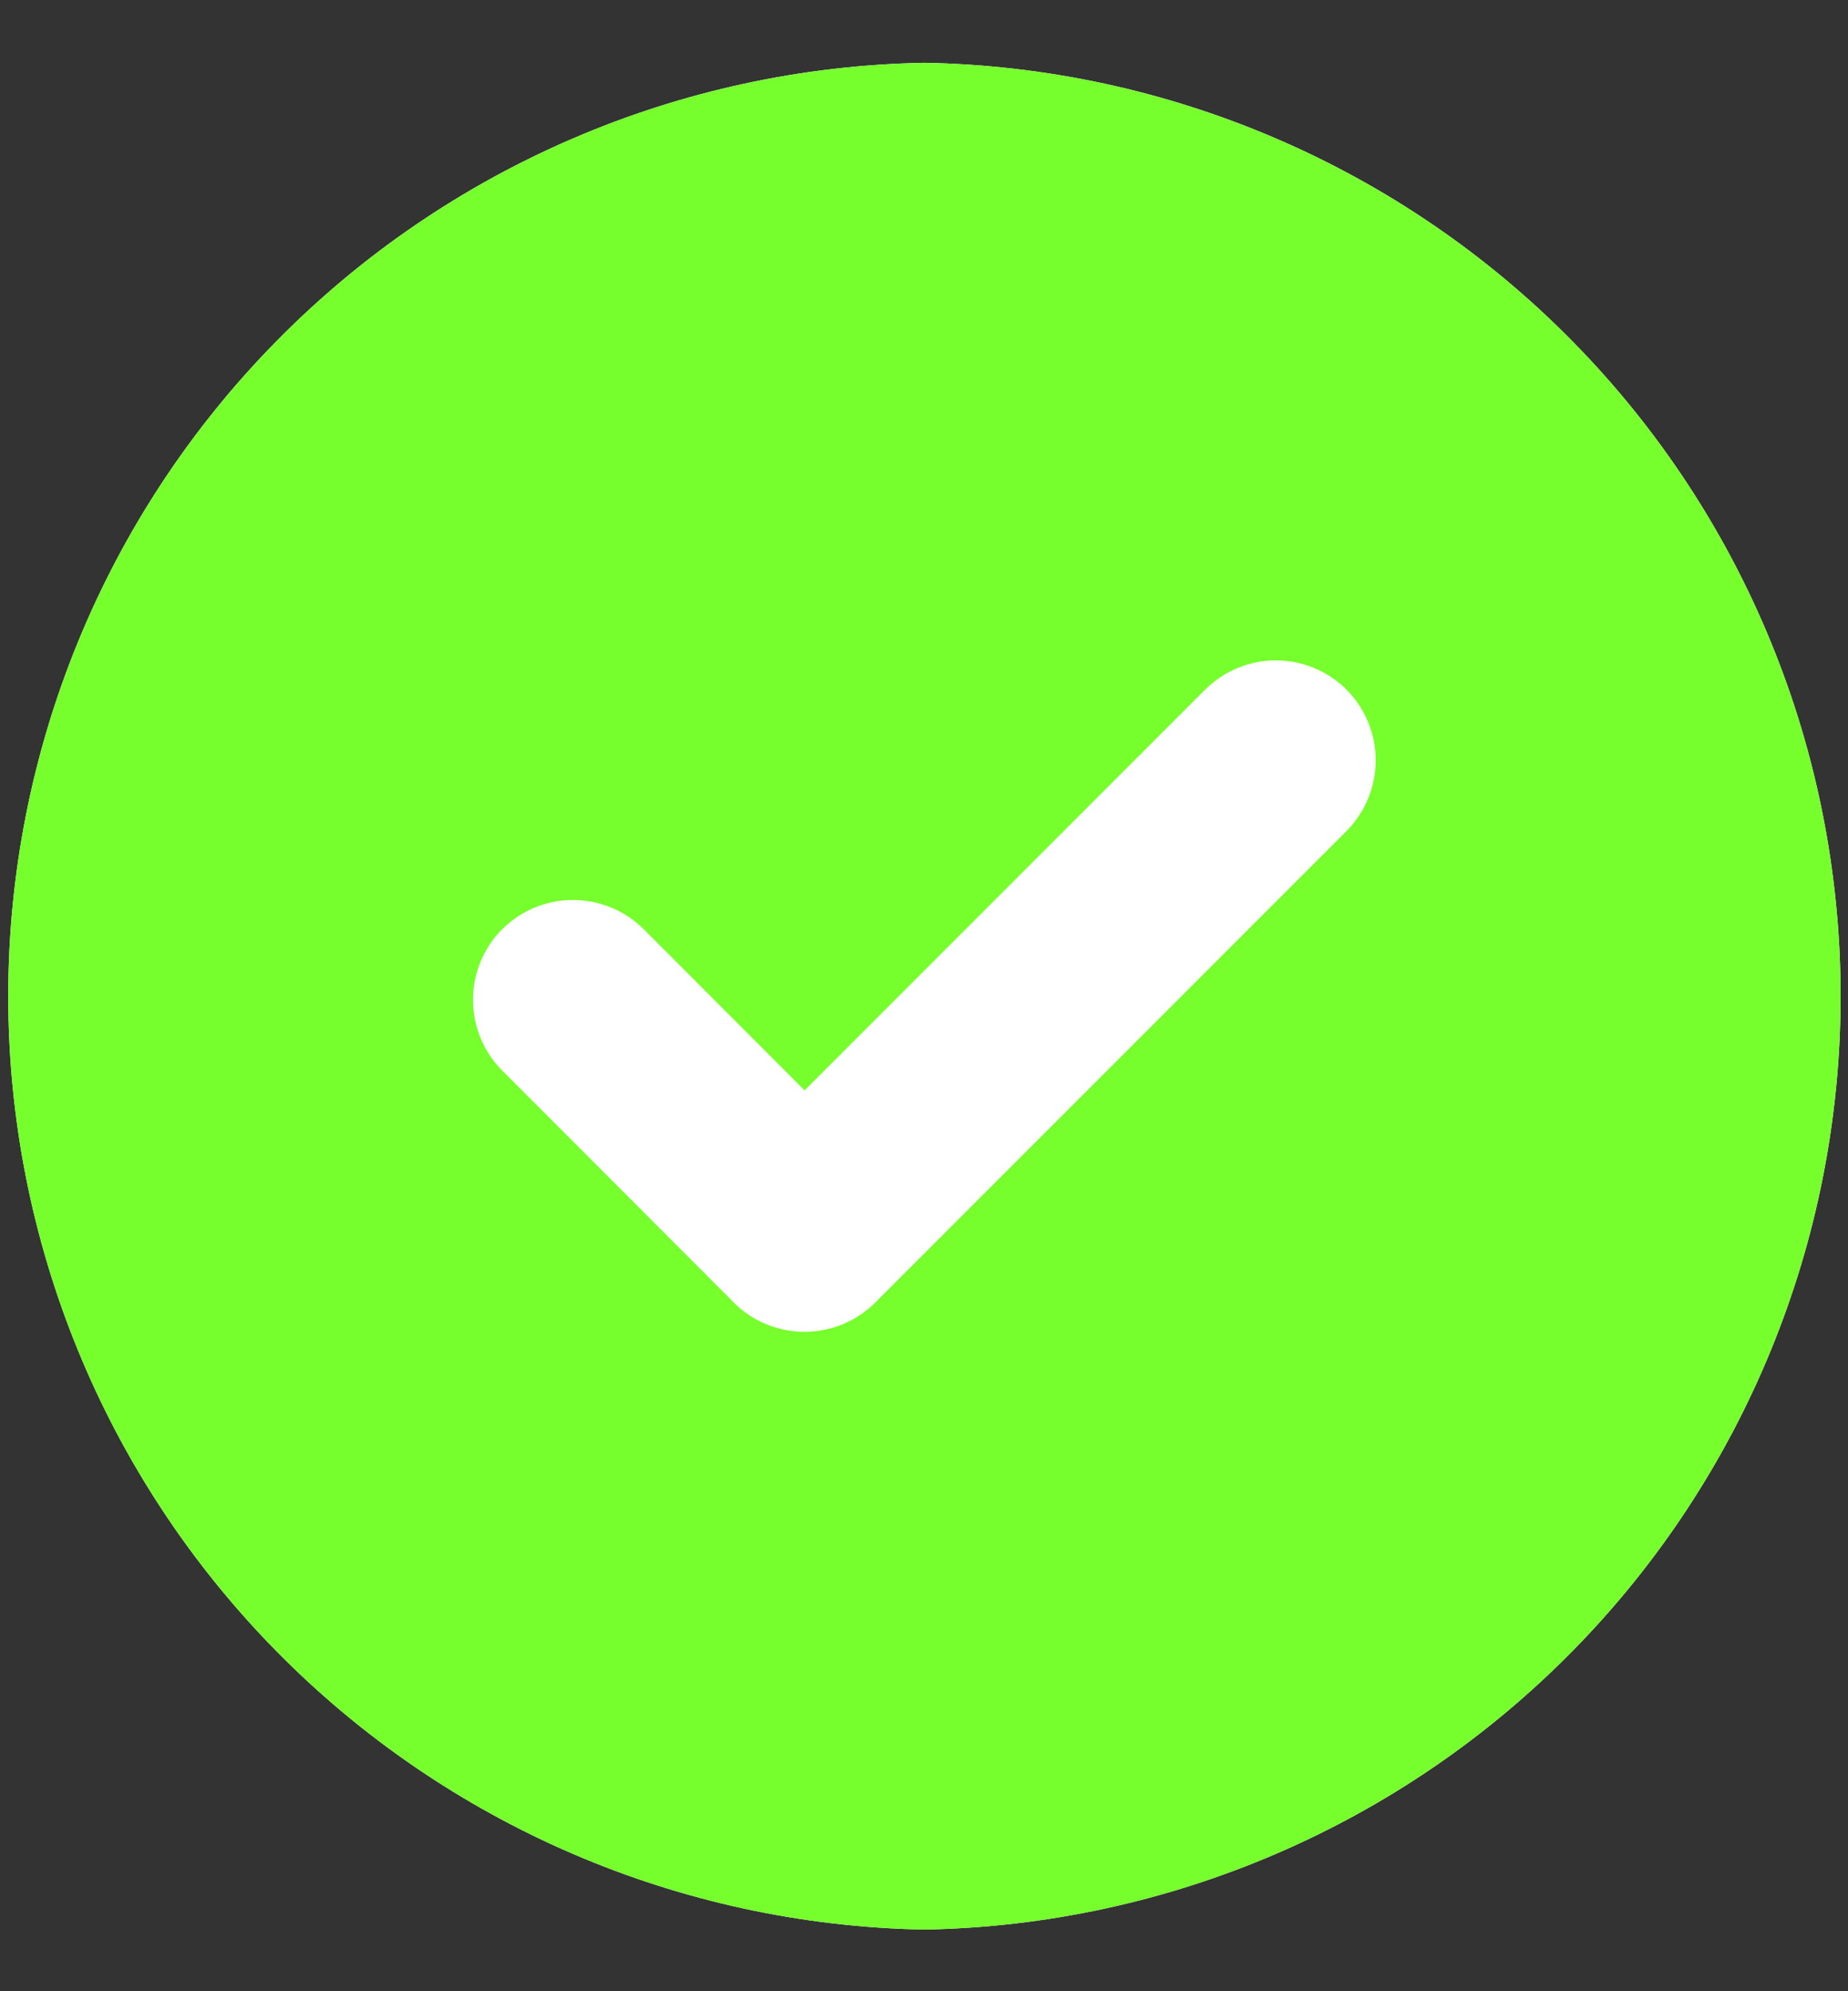
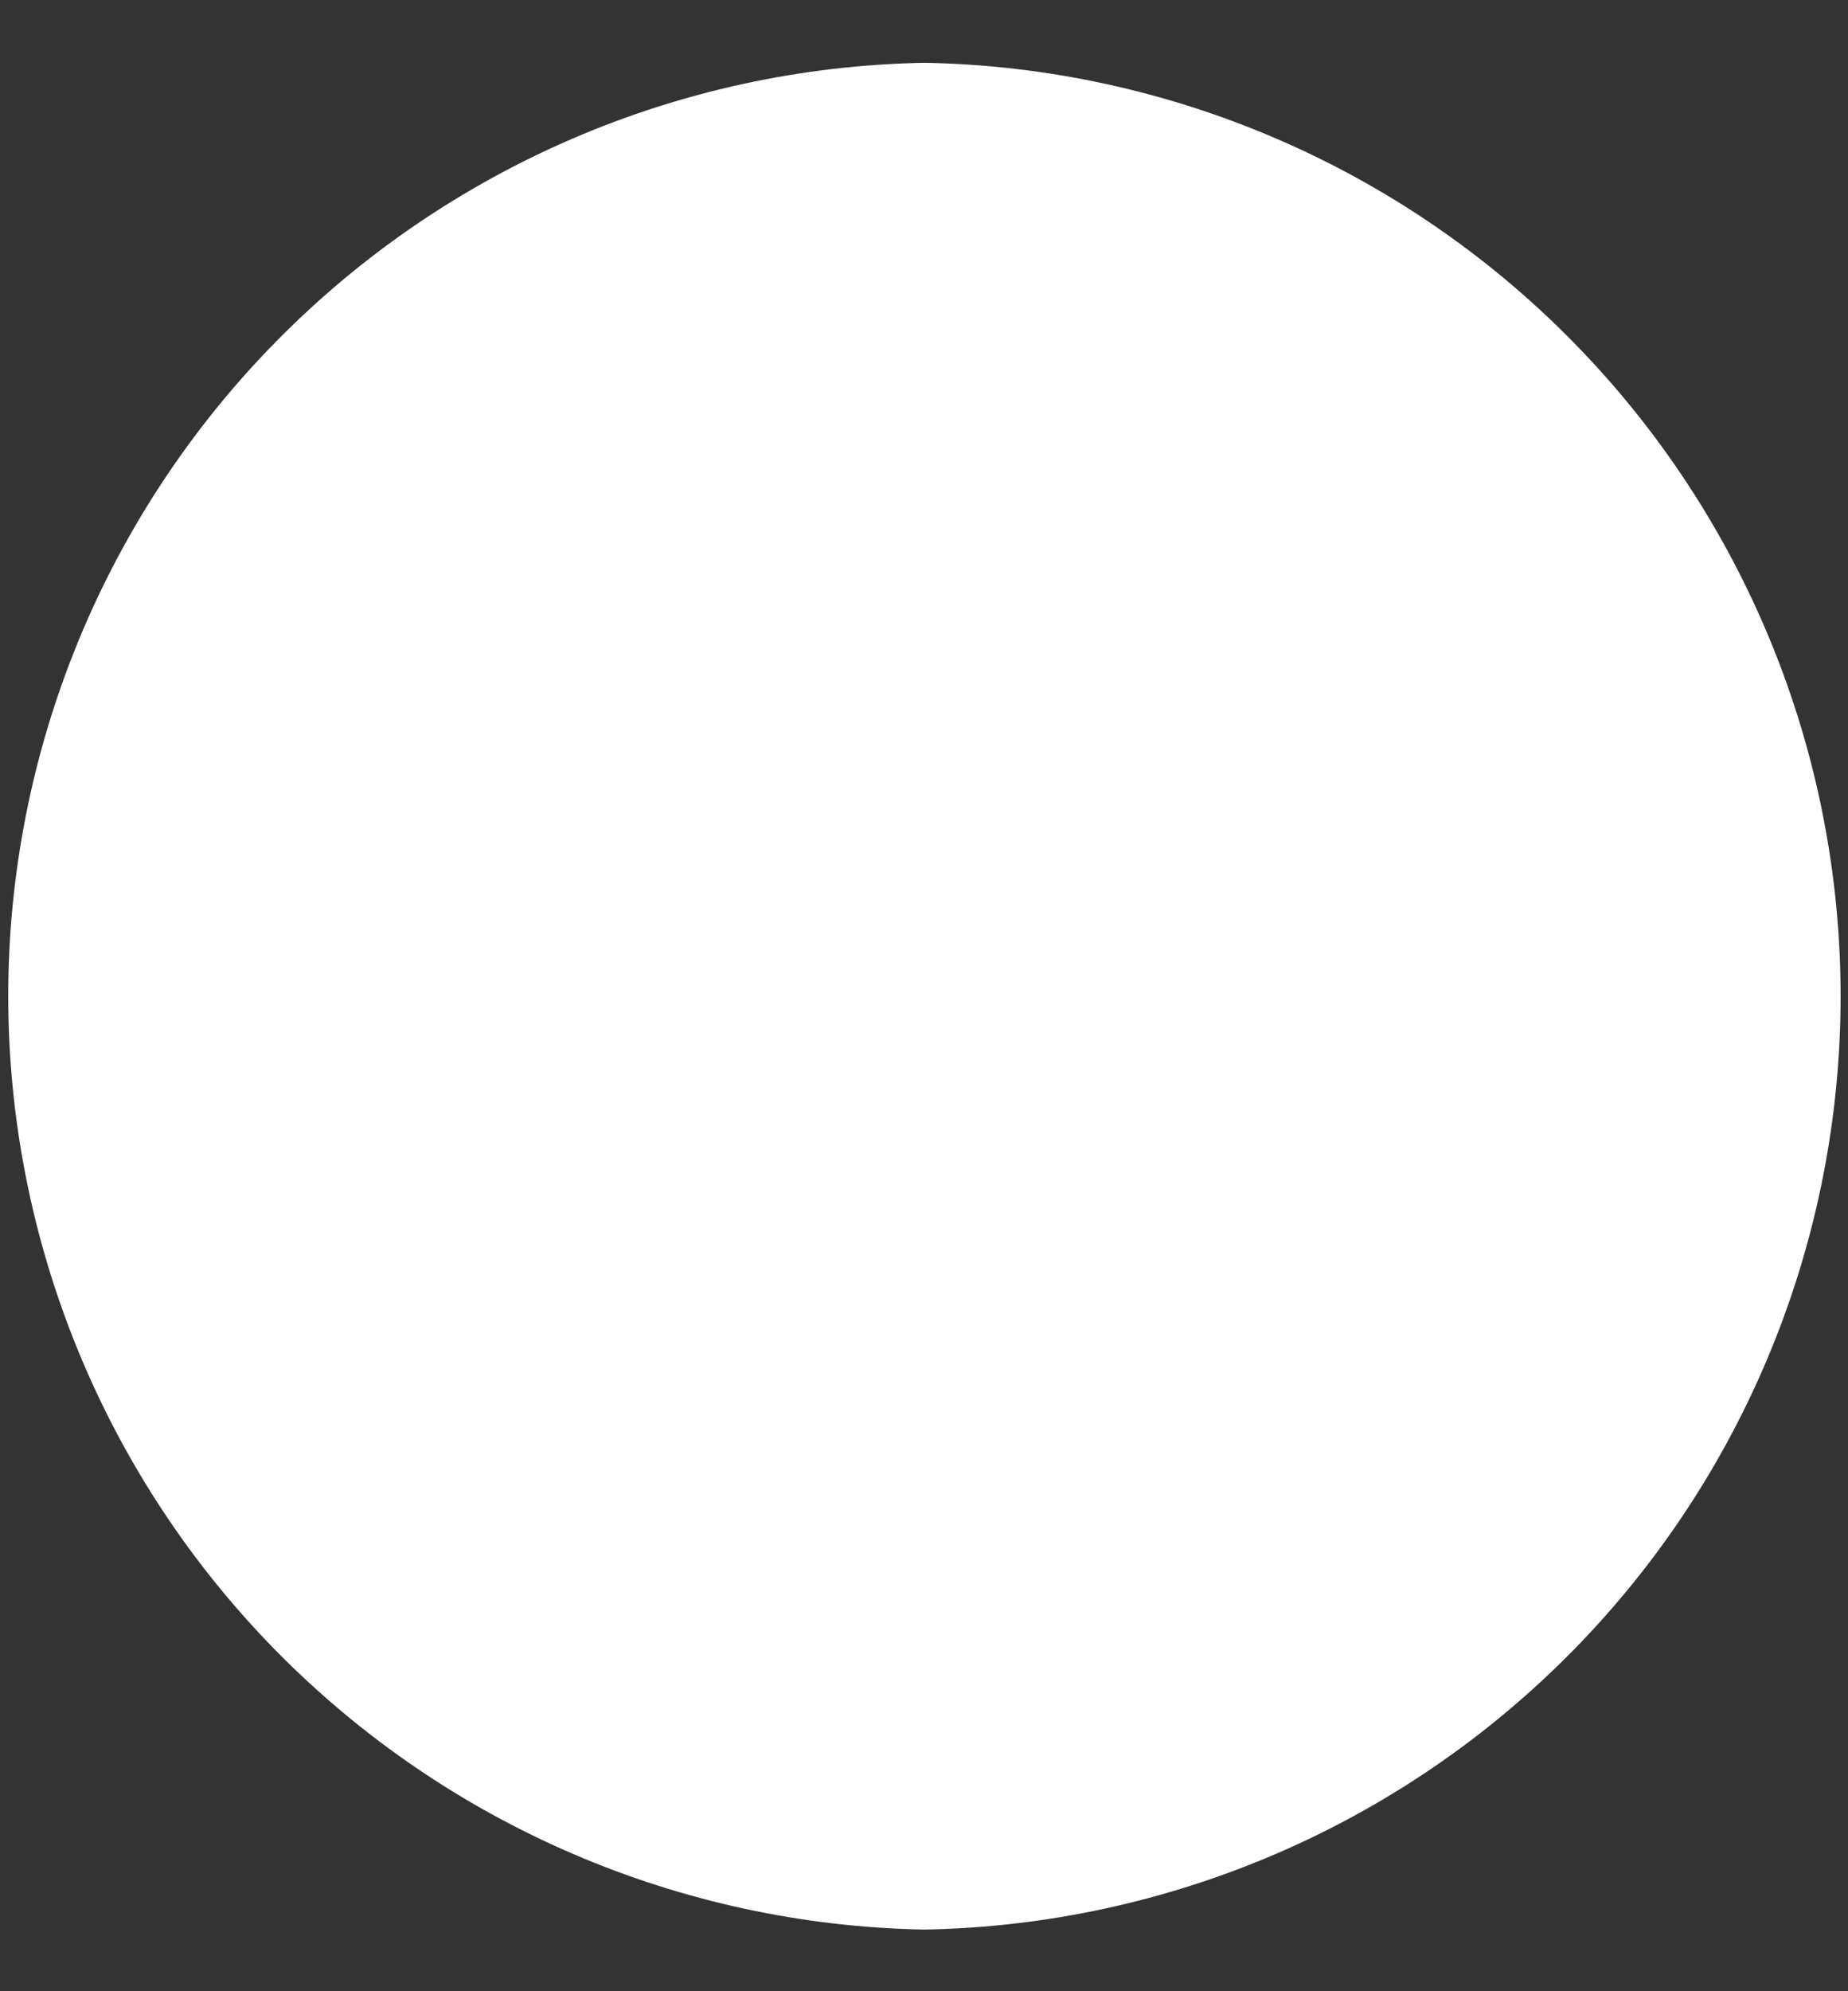
<svg xmlns="http://www.w3.org/2000/svg" width="26" height="28" viewBox="0 0 26 28" fill="none">
  <rect x="0" y="0" width="26" height="28" fill="#333333" stroke="none" />
  <path fill-rule="evenodd" clip-rule="evenodd" d="M13.006 0.883C16.446 0.945 19.724 2.355 22.134 4.81C24.545 7.264 25.896 10.567 25.896 14.008C25.896 17.448 24.545 20.751 22.134 23.206C19.724 25.66 16.446 27.071 13.006 27.133C9.566 27.071 6.288 25.66 3.877 23.206C1.466 20.751 0.116 17.448 0.116 14.008C0.116 10.567 1.466 7.264 3.877 4.81C6.288 2.355 9.566 0.945 13.006 0.883Z" fill="white" />
-   <path fill-rule="evenodd" clip-rule="evenodd" d="M13.006 0.883C16.446 0.945 19.724 2.355 22.134 4.81C24.545 7.264 25.896 10.567 25.896 14.008C25.896 17.448 24.545 20.751 22.134 23.206C19.724 25.66 16.446 27.071 13.006 27.133C9.566 27.071 6.288 25.66 3.877 23.206C1.466 20.751 0.116 17.448 0.116 14.008C0.116 10.567 1.466 7.264 3.877 4.81C6.288 2.355 9.566 0.945 13.006 0.883ZM10.28 18.271L7.066 15.054C6.803 14.79 6.655 14.433 6.655 14.06C6.655 13.687 6.803 13.33 7.066 13.066C7.33 12.803 7.688 12.655 8.061 12.655C8.434 12.655 8.791 12.803 9.056 13.066L11.32 15.333L16.956 9.697C17.22 9.434 17.577 9.286 17.95 9.286C18.323 9.286 18.68 9.434 18.944 9.697C19.207 9.961 19.355 10.319 19.355 10.691C19.355 11.064 19.207 11.421 18.944 11.686L12.313 18.317C12.178 18.451 12.018 18.556 11.842 18.627C11.665 18.697 11.476 18.731 11.287 18.727C11.097 18.723 10.91 18.68 10.737 18.602C10.564 18.524 10.408 18.411 10.28 18.271Z" fill="#77FF2D" />
</svg>